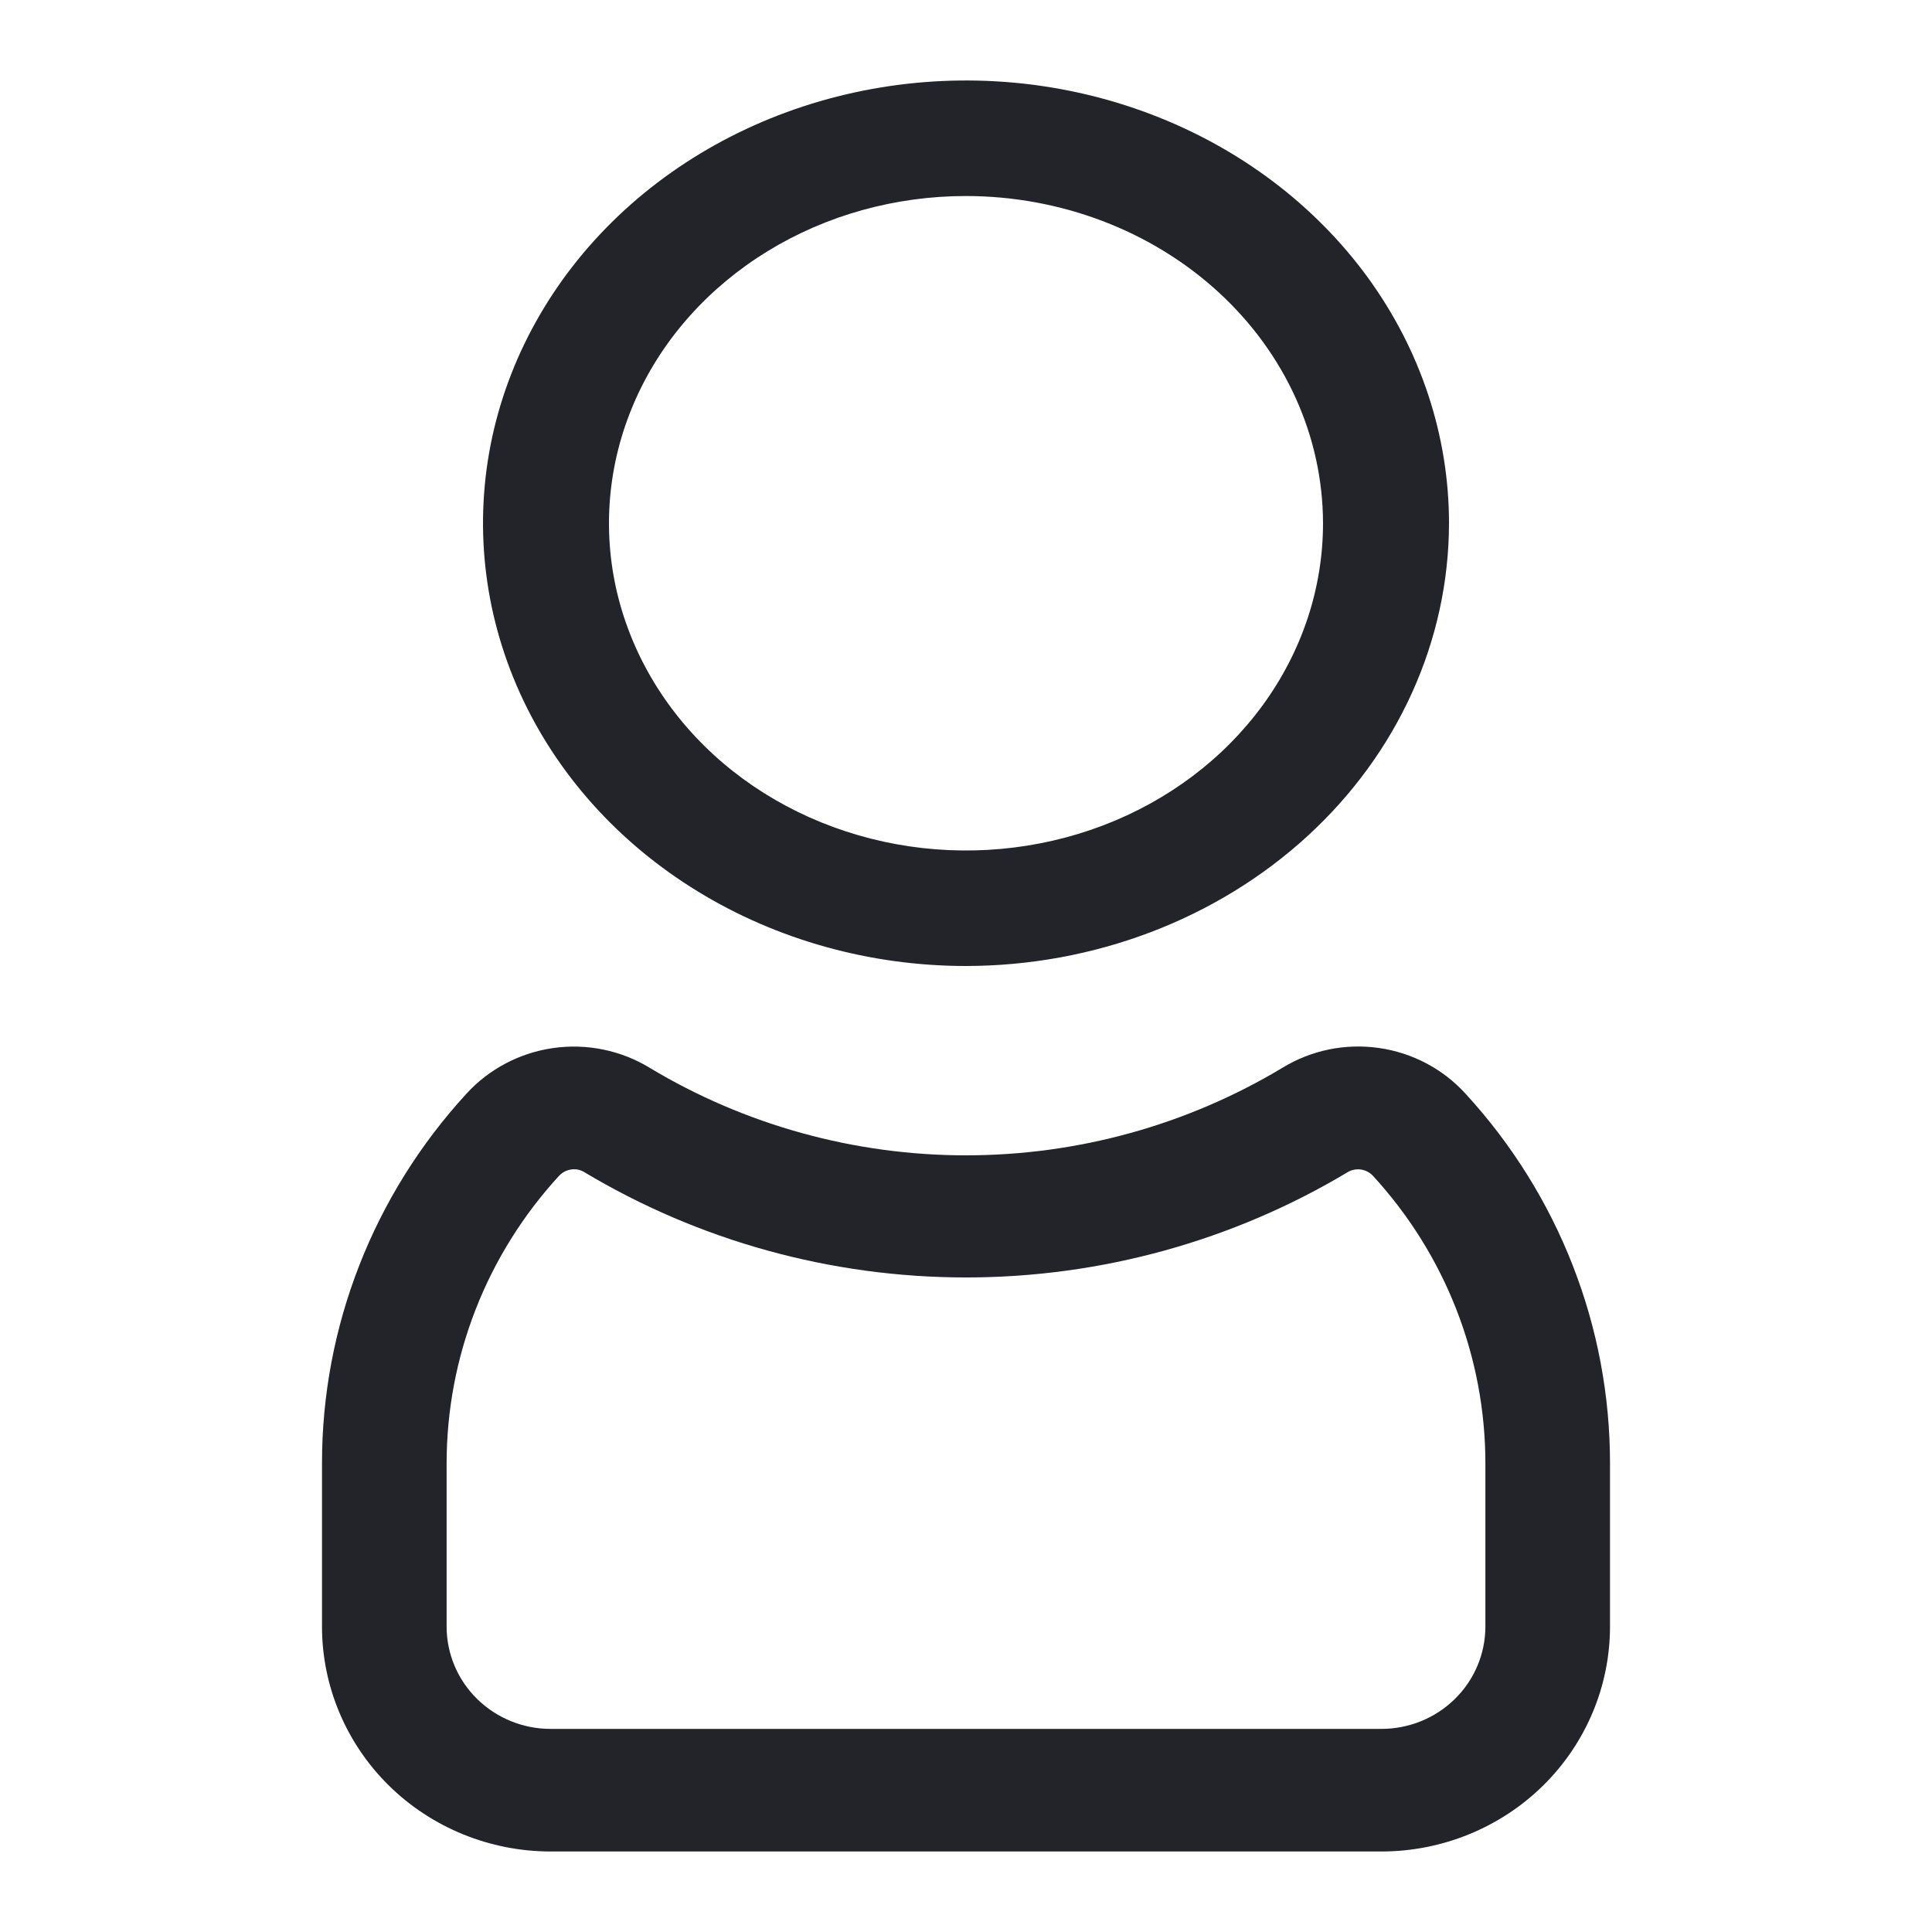
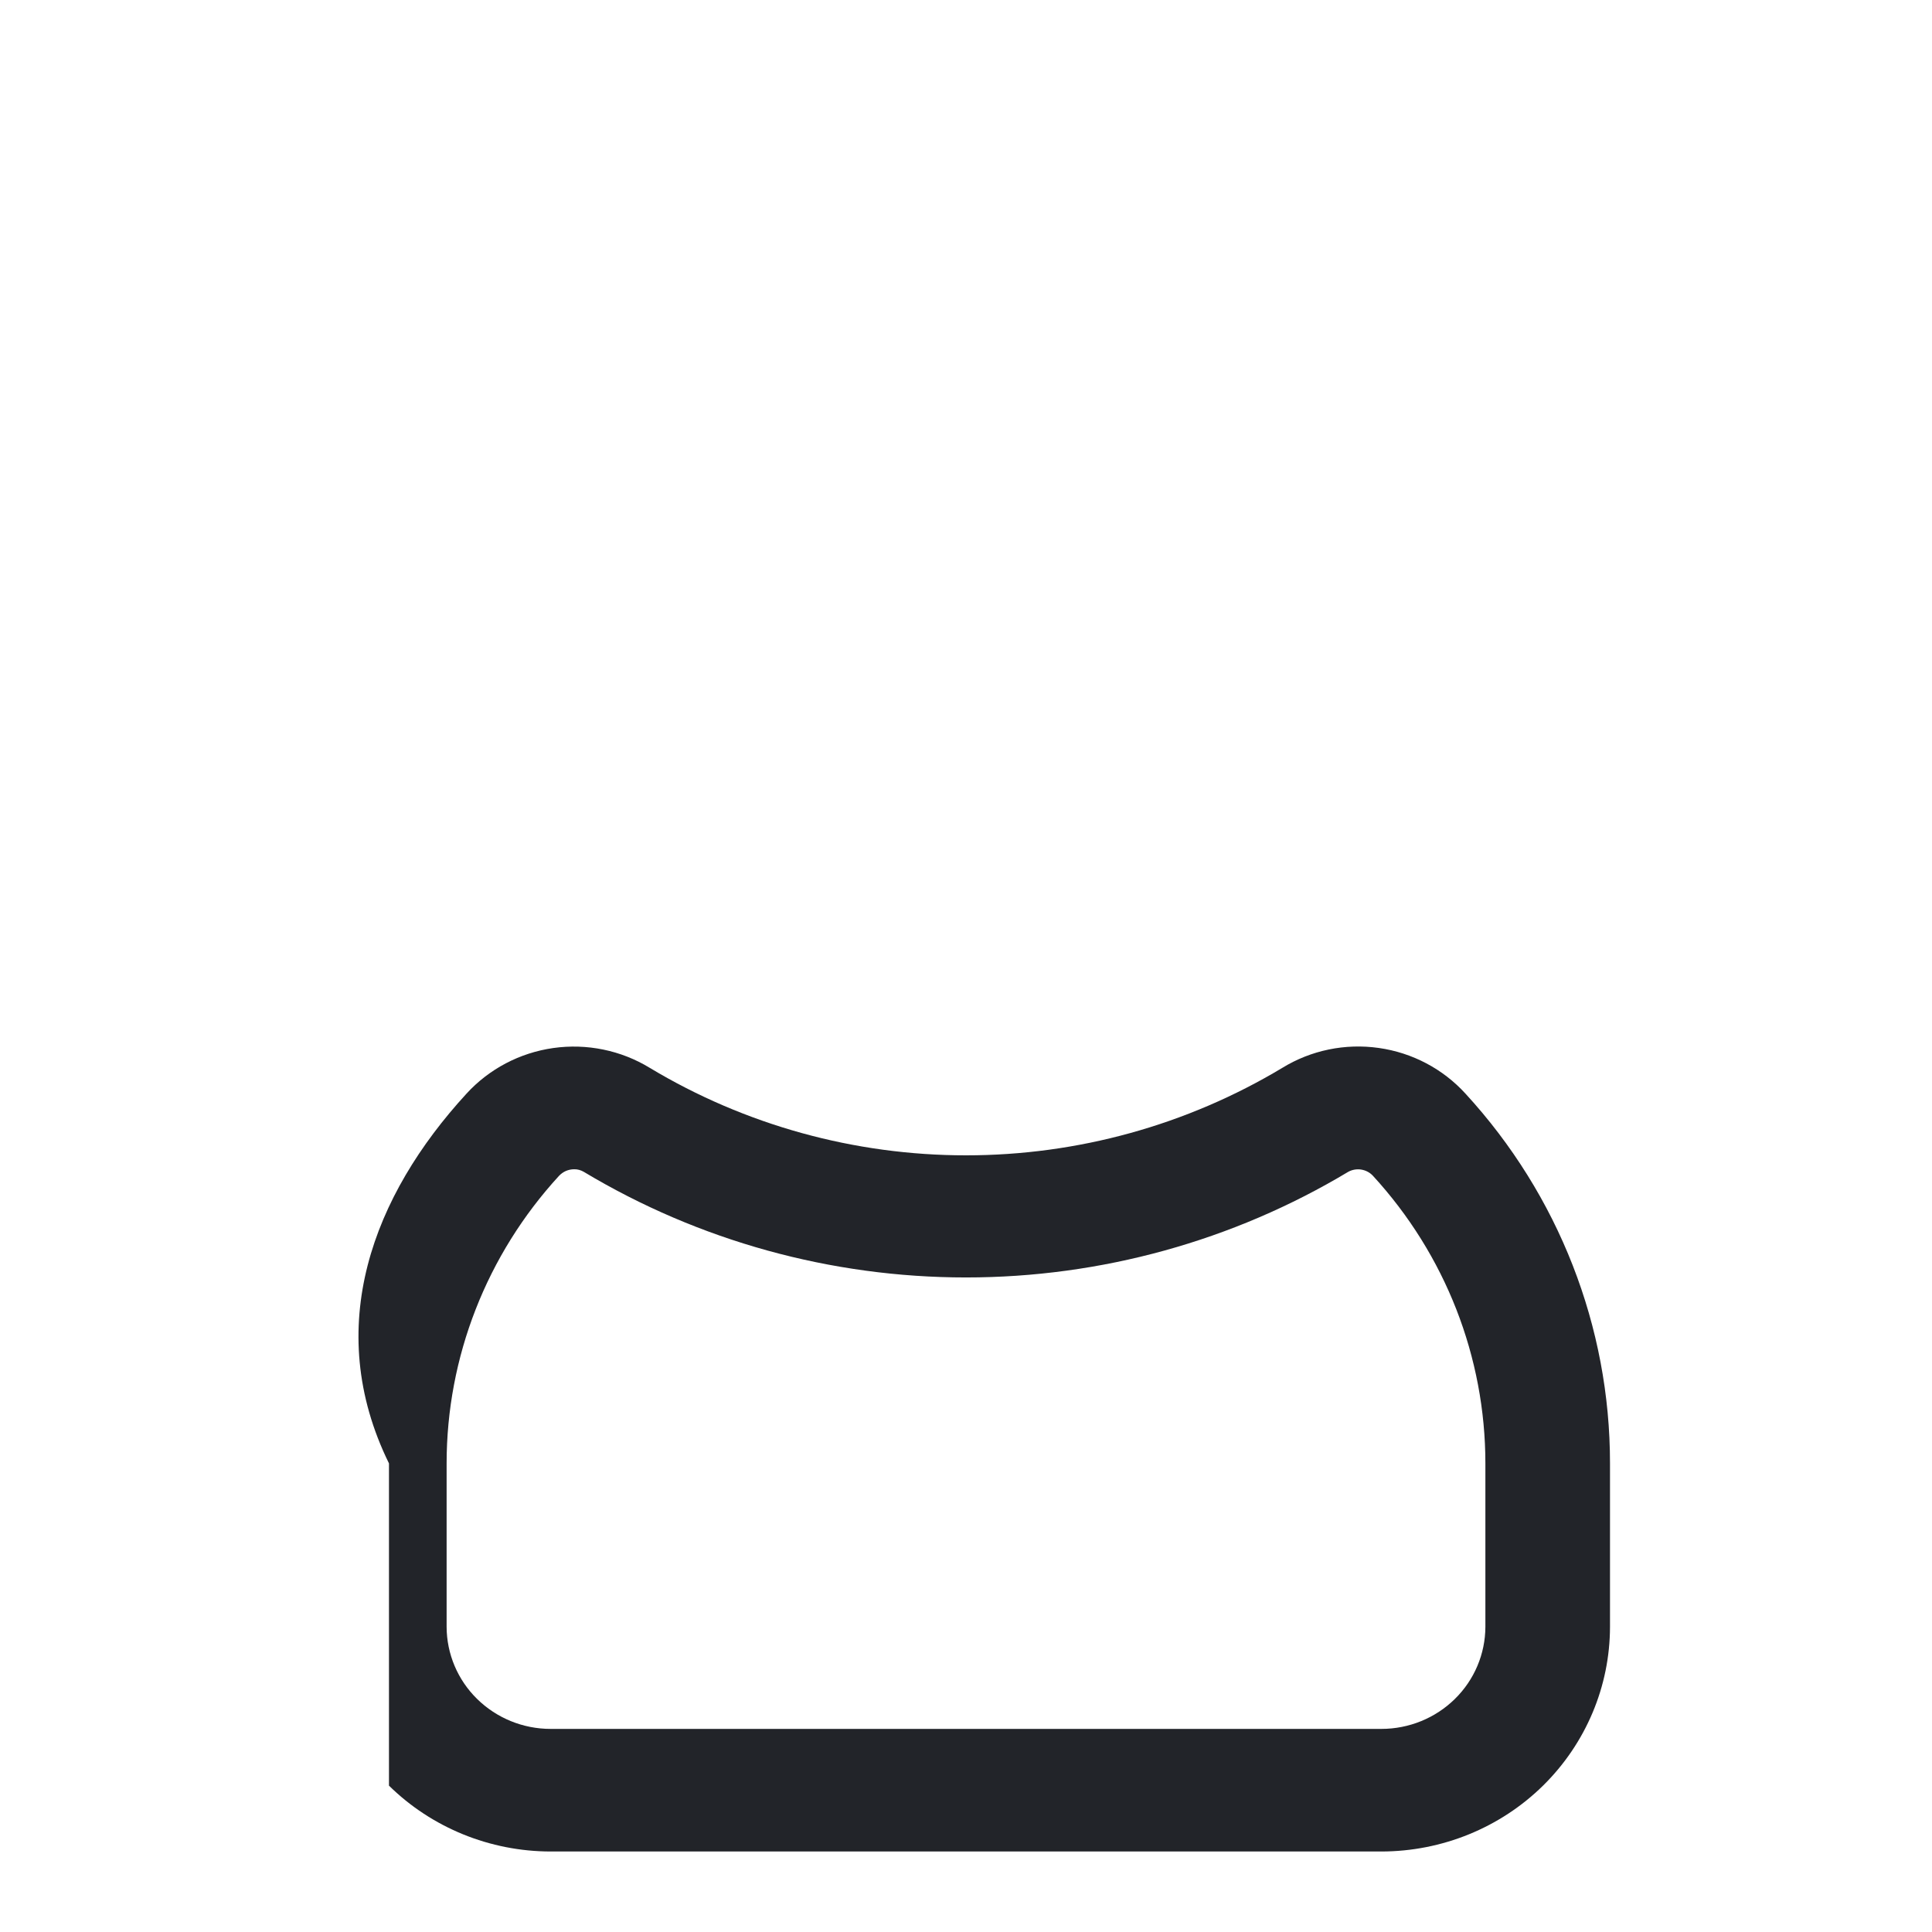
<svg xmlns="http://www.w3.org/2000/svg" width="24" height="24" viewBox="0 0 24 24" fill="none">
-   <path d="M12 12C10.813 12 9.653 11.677 8.667 11.073C7.68 10.469 6.911 9.61 6.457 8.605C6.003 7.6 5.884 6.494 6.115 5.427C6.347 4.36 6.918 3.38 7.757 2.611C8.596 1.842 9.666 1.318 10.829 1.106C11.993 0.893 13.2 1.002 14.296 1.419C15.392 1.835 16.329 2.54 16.989 3.444C17.648 4.349 18 5.412 18 6.5C17.998 7.958 17.366 9.356 16.241 10.387C15.116 11.418 13.591 11.998 12 12ZM12 2.435C11.123 2.435 10.265 2.673 9.536 3.12C8.807 3.567 8.238 4.201 7.903 4.944C7.567 5.687 7.479 6.505 7.65 7.293C7.822 8.082 8.244 8.806 8.864 9.375C9.484 9.943 10.275 10.33 11.135 10.487C11.995 10.644 12.887 10.563 13.697 10.256C14.508 9.948 15.2 9.427 15.687 8.759C16.175 8.09 16.435 7.304 16.435 6.5C16.433 5.422 15.966 4.389 15.134 3.627C14.303 2.865 13.176 2.436 12 2.435Z" fill="#222429" />
-   <path d="M17.161 23H6.839C6.086 22.999 5.364 22.705 4.832 22.182C4.3 21.658 4.001 20.949 4 20.209V18.179C3.999 16.482 4.638 14.846 5.794 13.587C6.075 13.279 6.457 13.078 6.873 13.019C7.289 12.96 7.714 13.047 8.071 13.265C9.254 13.976 10.614 14.352 12 14.352C13.387 14.352 14.746 13.976 15.93 13.265C16.287 13.046 16.711 12.959 17.127 13.018C17.544 13.077 17.925 13.278 18.206 13.587C19.362 14.846 20.001 16.482 20 18.179V20.209C19.999 20.949 19.7 21.658 19.168 22.182C18.636 22.705 17.914 22.999 17.161 23ZM7.133 14.525C7.098 14.525 7.063 14.532 7.03 14.546C6.998 14.56 6.969 14.581 6.945 14.606C6.045 15.586 5.548 16.859 5.548 18.179V20.209C5.549 20.545 5.685 20.868 5.927 21.105C6.169 21.343 6.497 21.477 6.839 21.477H17.161C17.503 21.477 17.831 21.343 18.073 21.105C18.315 20.868 18.451 20.545 18.452 20.209V18.179C18.452 16.859 17.955 15.586 17.055 14.606C17.017 14.565 16.966 14.538 16.91 14.529C16.855 14.52 16.797 14.53 16.748 14.557C15.318 15.415 13.675 15.869 12 15.869C10.325 15.869 8.682 15.415 7.252 14.557C7.216 14.536 7.175 14.524 7.133 14.525Z" fill="#222429" />
+   <path d="M17.161 23H6.839C6.086 22.999 5.364 22.705 4.832 22.182V18.179C3.999 16.482 4.638 14.846 5.794 13.587C6.075 13.279 6.457 13.078 6.873 13.019C7.289 12.96 7.714 13.047 8.071 13.265C9.254 13.976 10.614 14.352 12 14.352C13.387 14.352 14.746 13.976 15.93 13.265C16.287 13.046 16.711 12.959 17.127 13.018C17.544 13.077 17.925 13.278 18.206 13.587C19.362 14.846 20.001 16.482 20 18.179V20.209C19.999 20.949 19.7 21.658 19.168 22.182C18.636 22.705 17.914 22.999 17.161 23ZM7.133 14.525C7.098 14.525 7.063 14.532 7.03 14.546C6.998 14.56 6.969 14.581 6.945 14.606C6.045 15.586 5.548 16.859 5.548 18.179V20.209C5.549 20.545 5.685 20.868 5.927 21.105C6.169 21.343 6.497 21.477 6.839 21.477H17.161C17.503 21.477 17.831 21.343 18.073 21.105C18.315 20.868 18.451 20.545 18.452 20.209V18.179C18.452 16.859 17.955 15.586 17.055 14.606C17.017 14.565 16.966 14.538 16.91 14.529C16.855 14.52 16.797 14.53 16.748 14.557C15.318 15.415 13.675 15.869 12 15.869C10.325 15.869 8.682 15.415 7.252 14.557C7.216 14.536 7.175 14.524 7.133 14.525Z" fill="#222429" />
</svg>